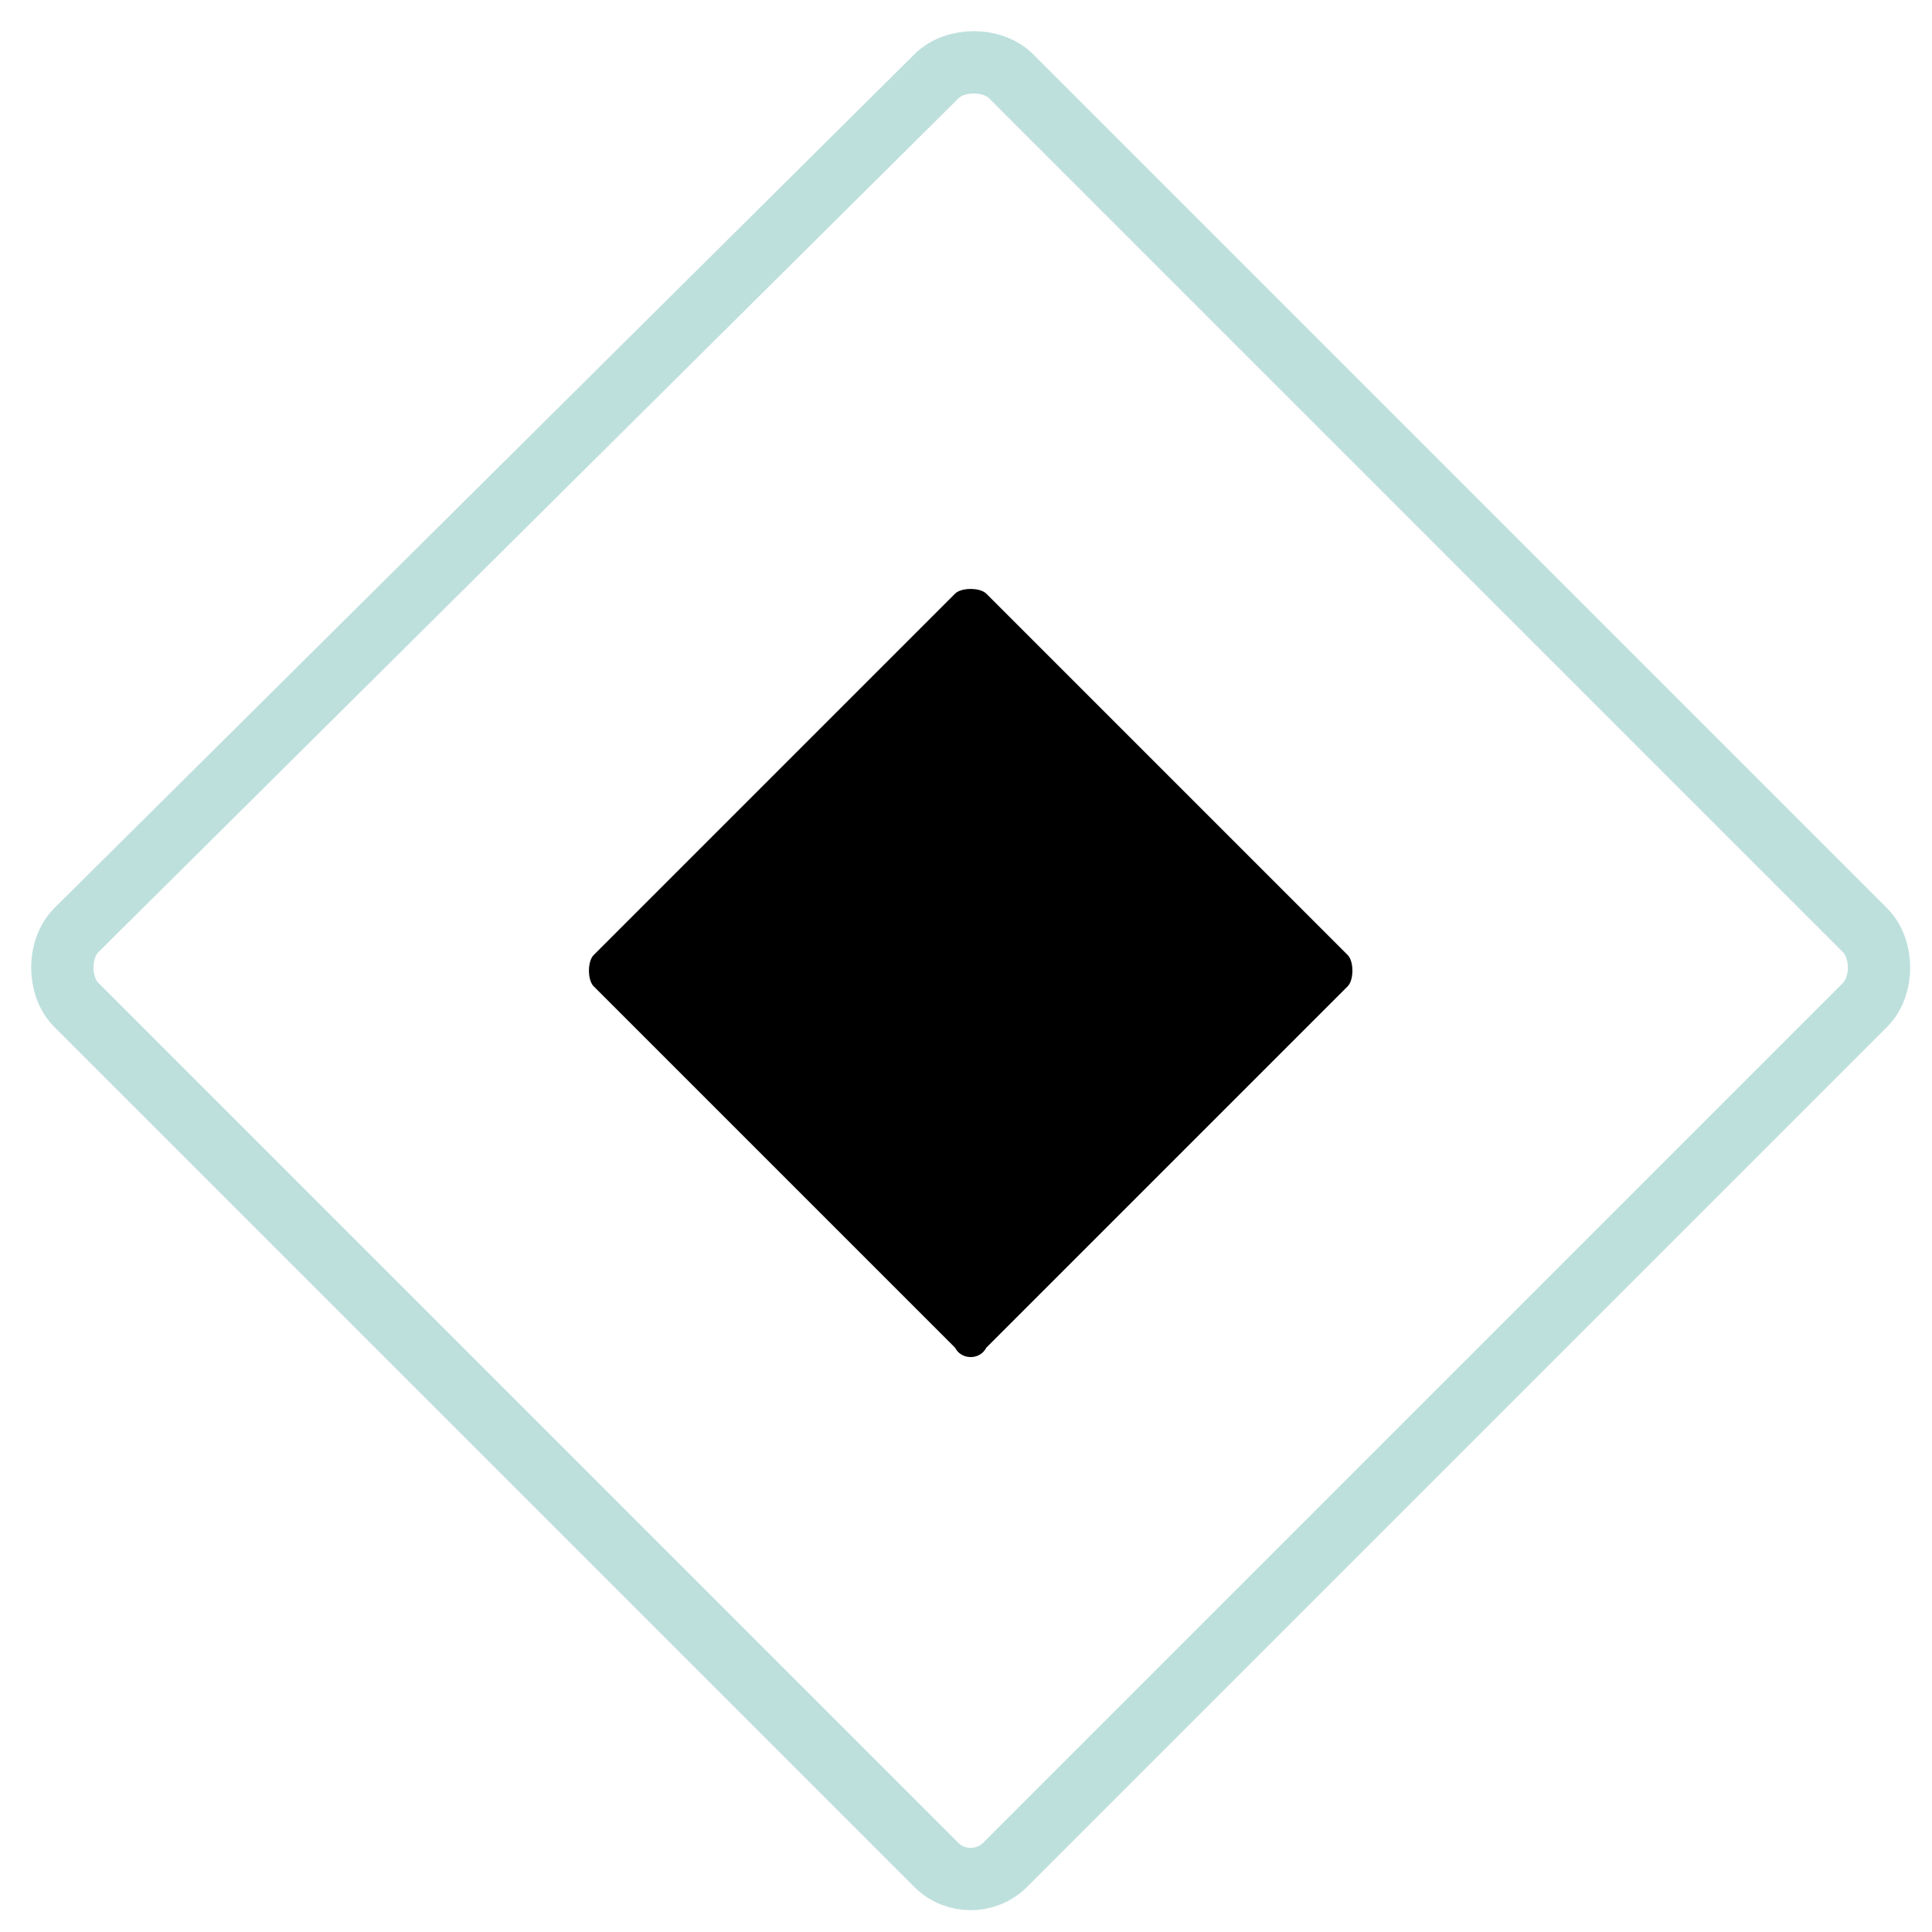
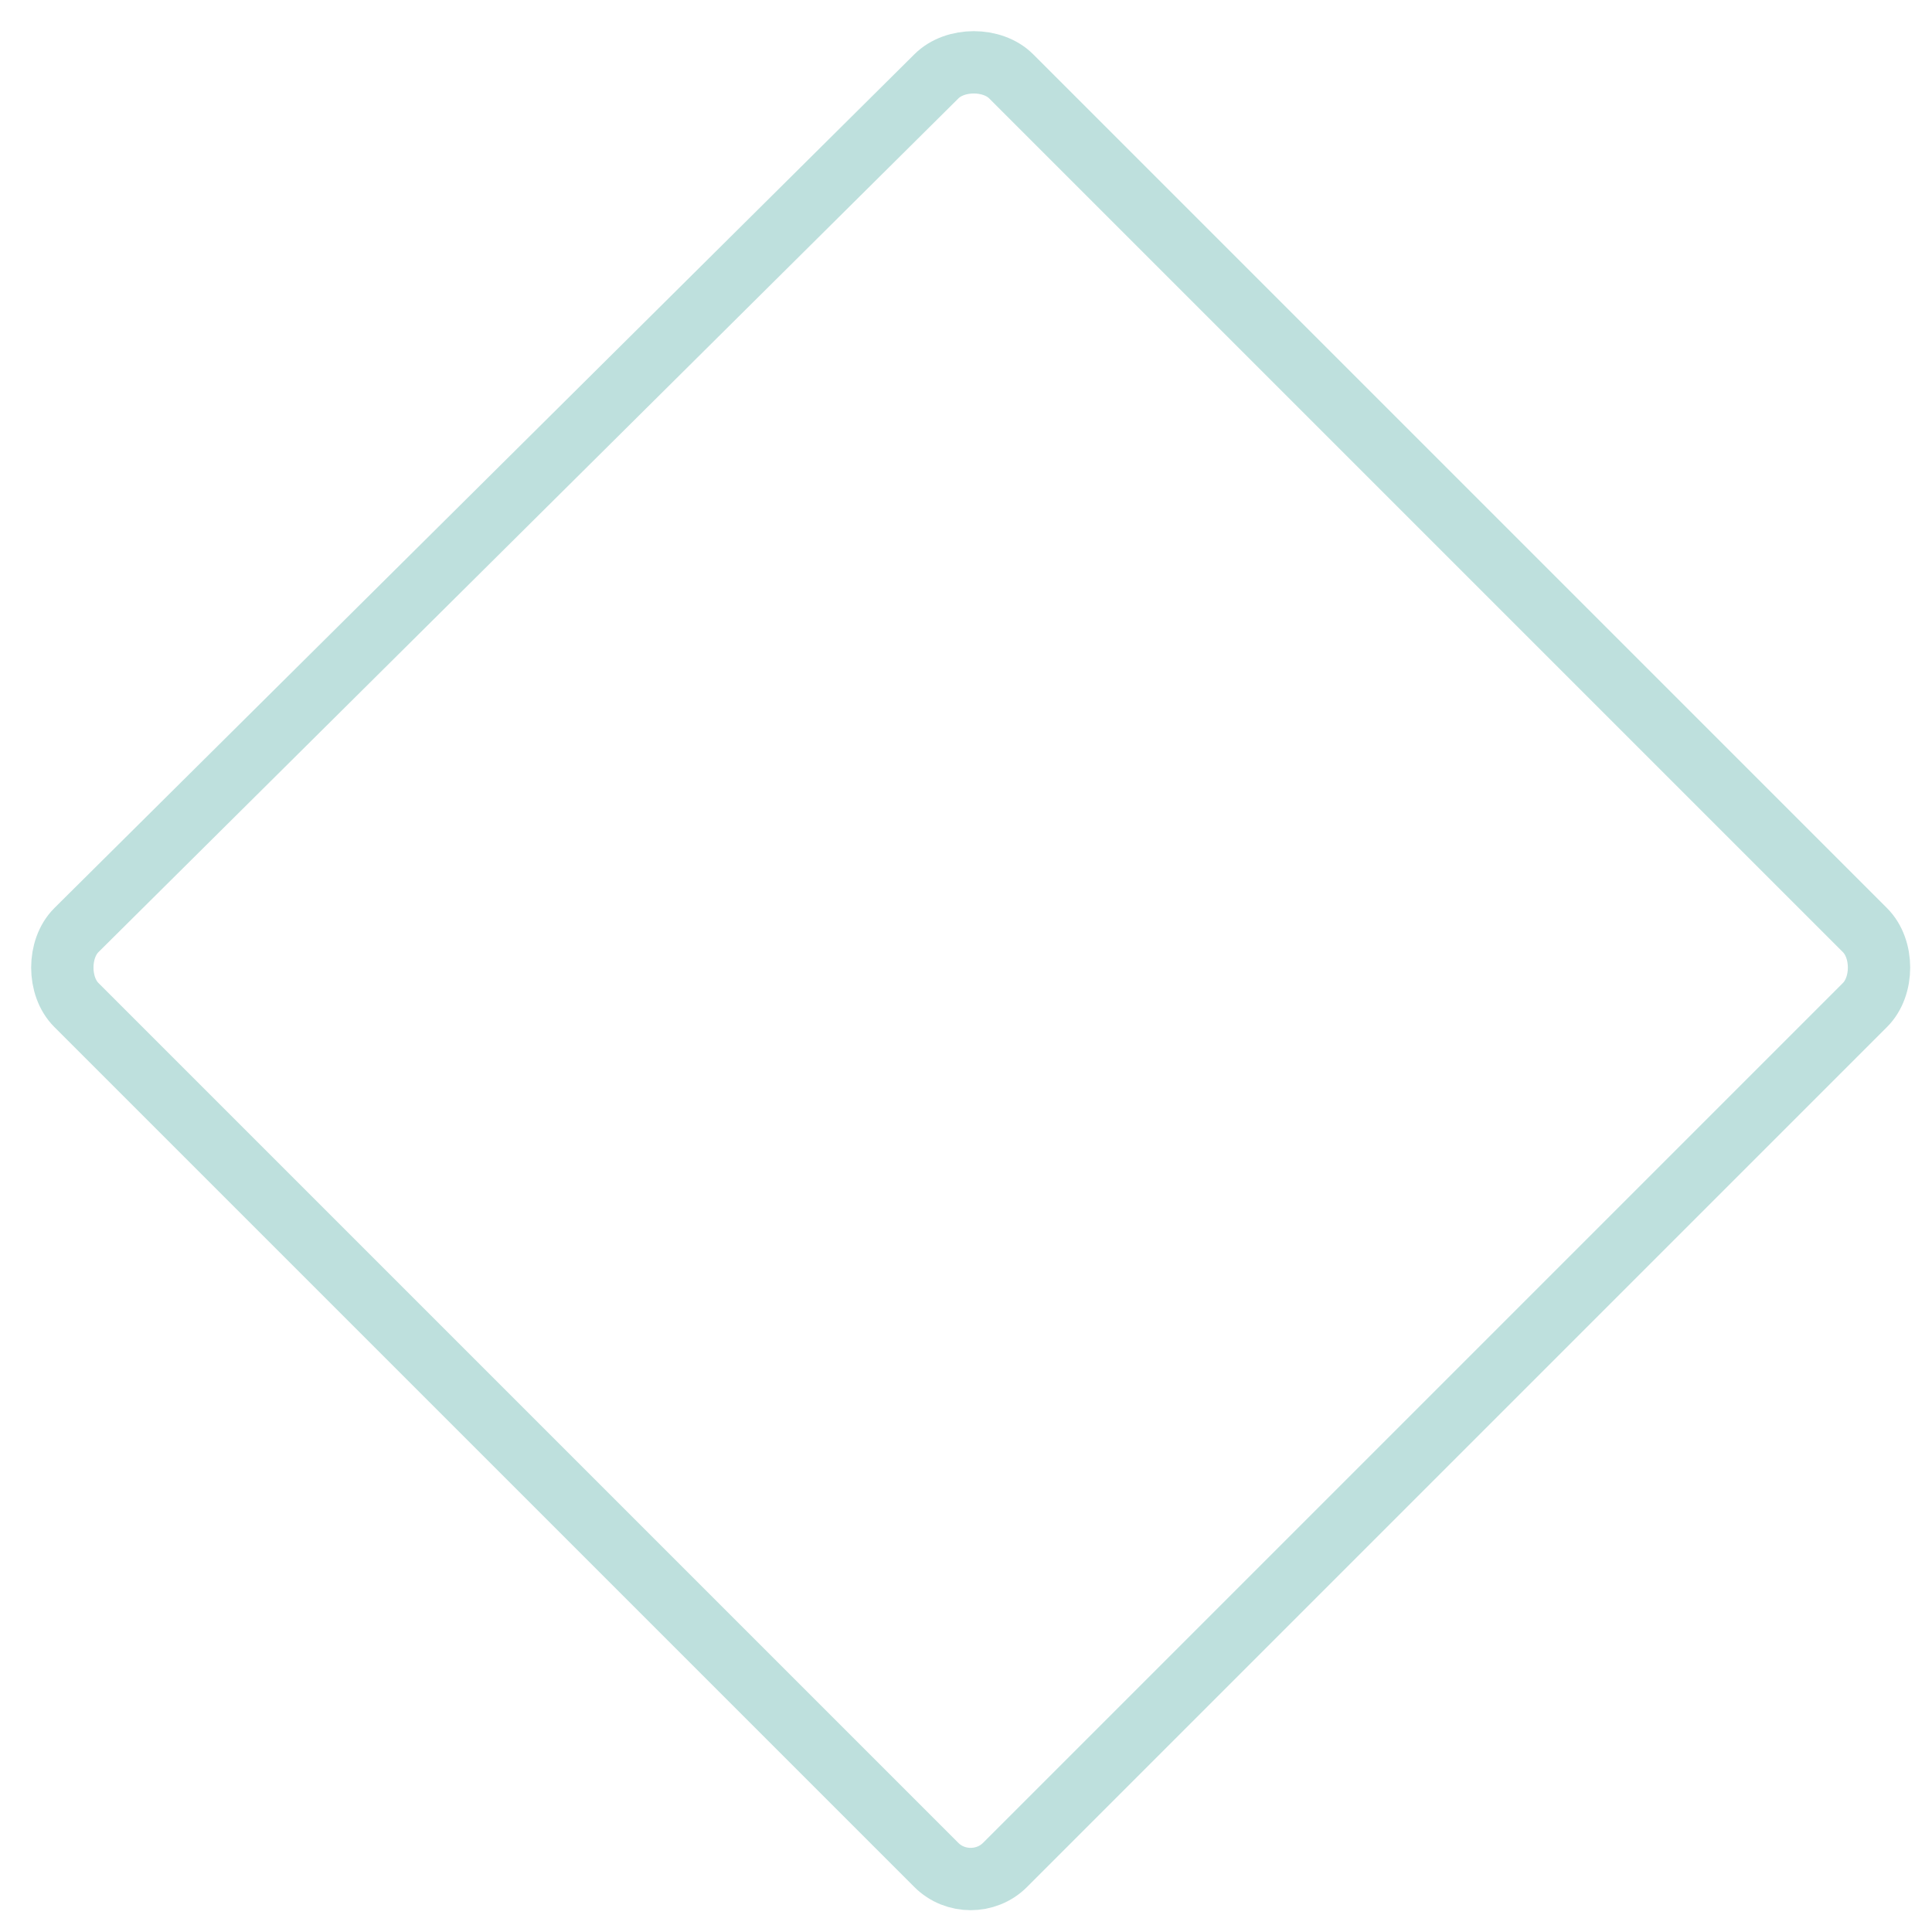
<svg xmlns="http://www.w3.org/2000/svg" width="31" height="31" viewBox="0 0 31 31" fill="none">
  <path d="M15.025 29.925L1.225 16.125C0.925 15.825 0.925 15.225 1.225 14.925L15.025 1.225C15.325 0.925 15.925 0.925 16.225 1.225L29.925 14.925C30.225 15.225 30.225 15.825 29.925 16.125L16.125 29.925C15.825 30.225 15.325 30.225 15.025 29.925Z" stroke="#BEE0DD" stroke-miterlimit="10" />
-   <path d="M15.325 21.625L9.525 15.825C9.425 15.725 9.425 15.425 9.525 15.325L15.325 9.525C15.425 9.425 15.725 9.425 15.825 9.525L21.625 15.325C21.725 15.425 21.725 15.725 21.625 15.825L15.825 21.625C15.725 21.825 15.425 21.825 15.325 21.625Z" fill="black" />
</svg>